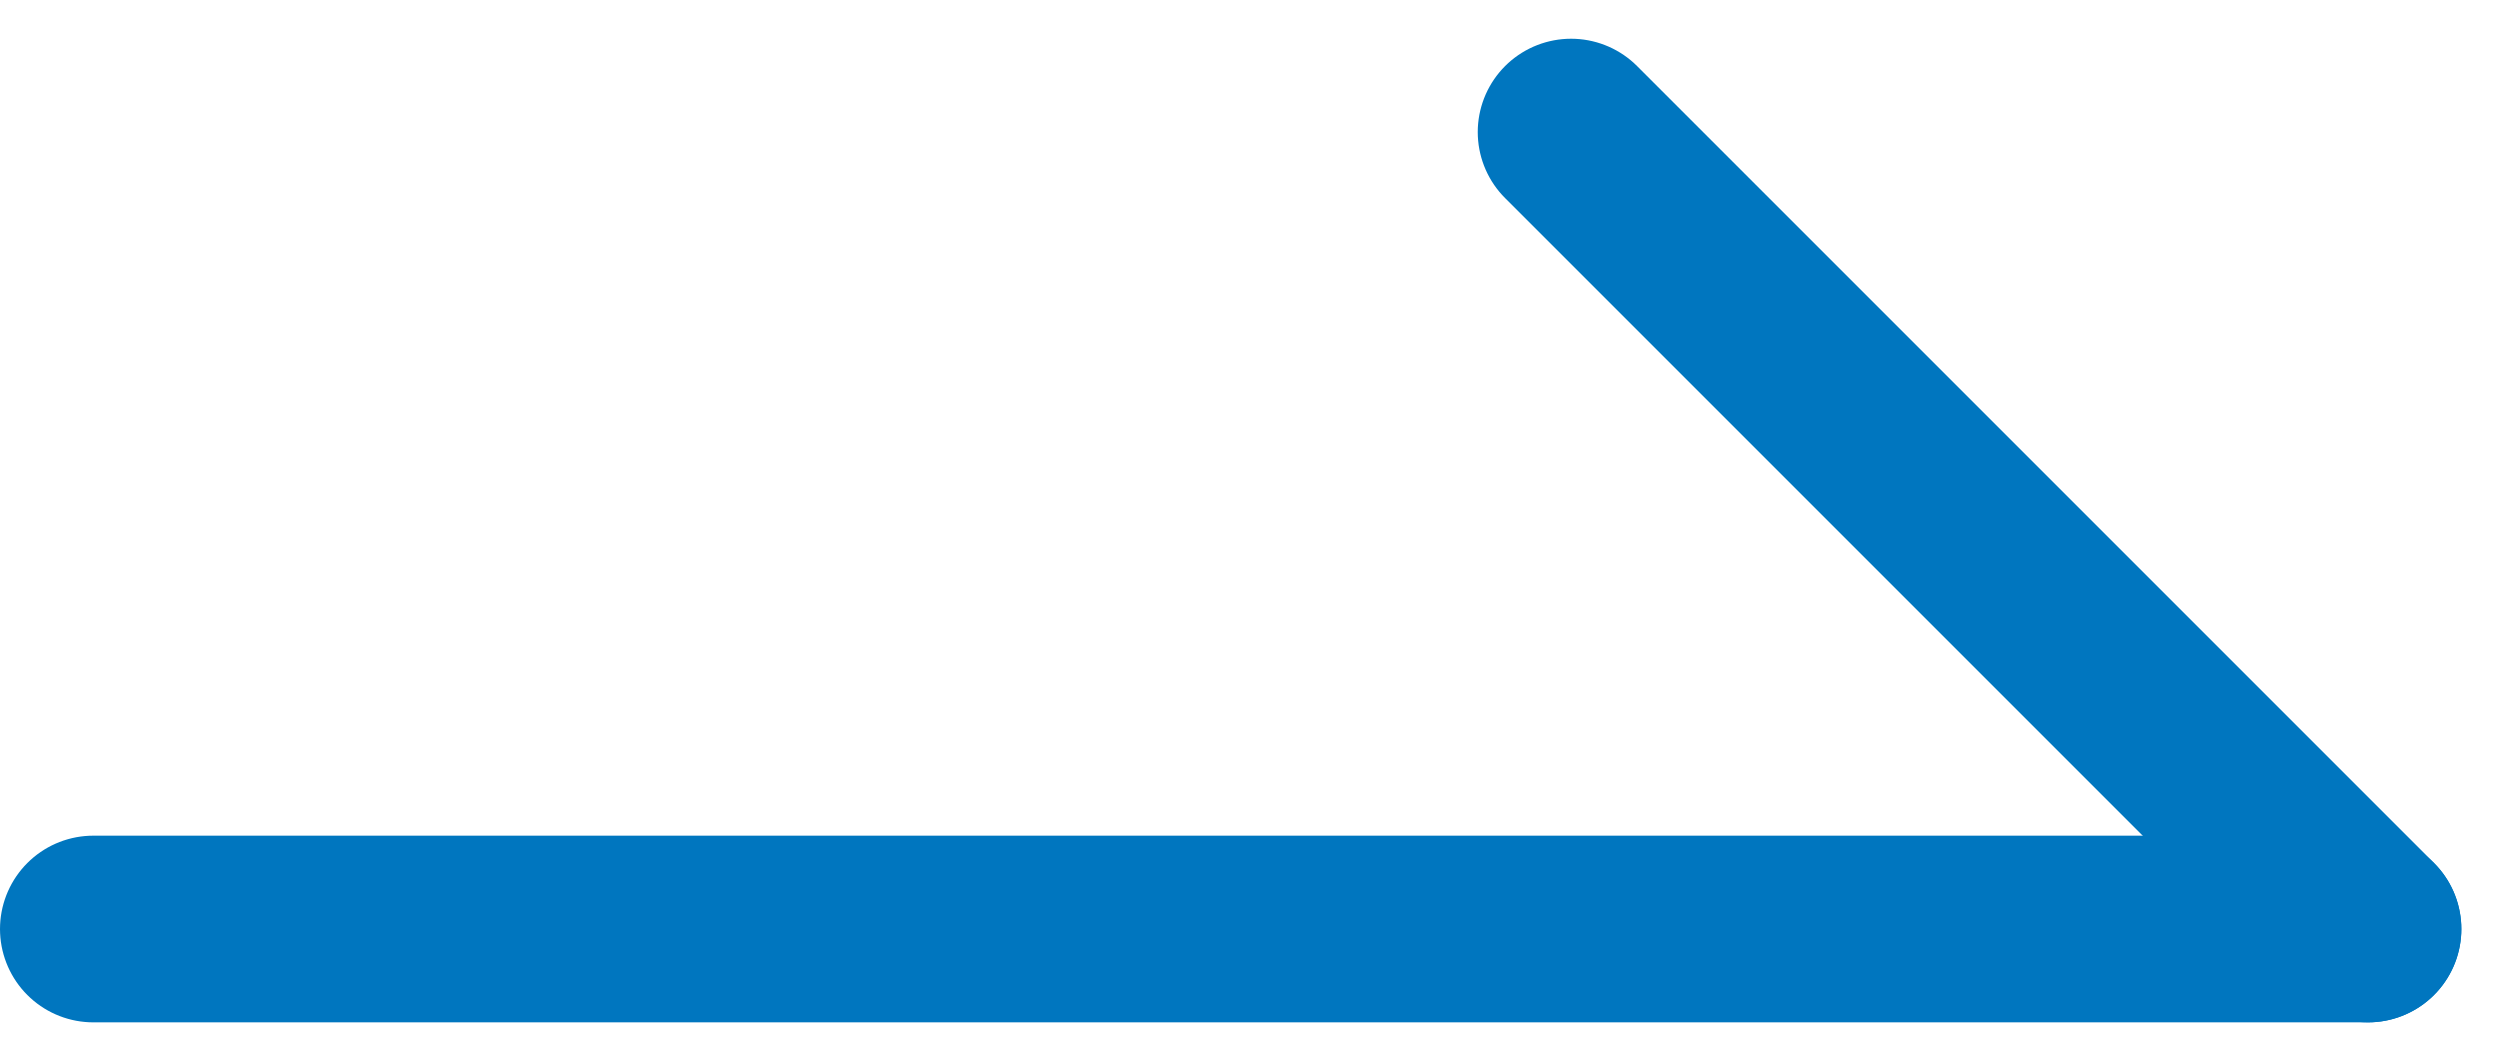
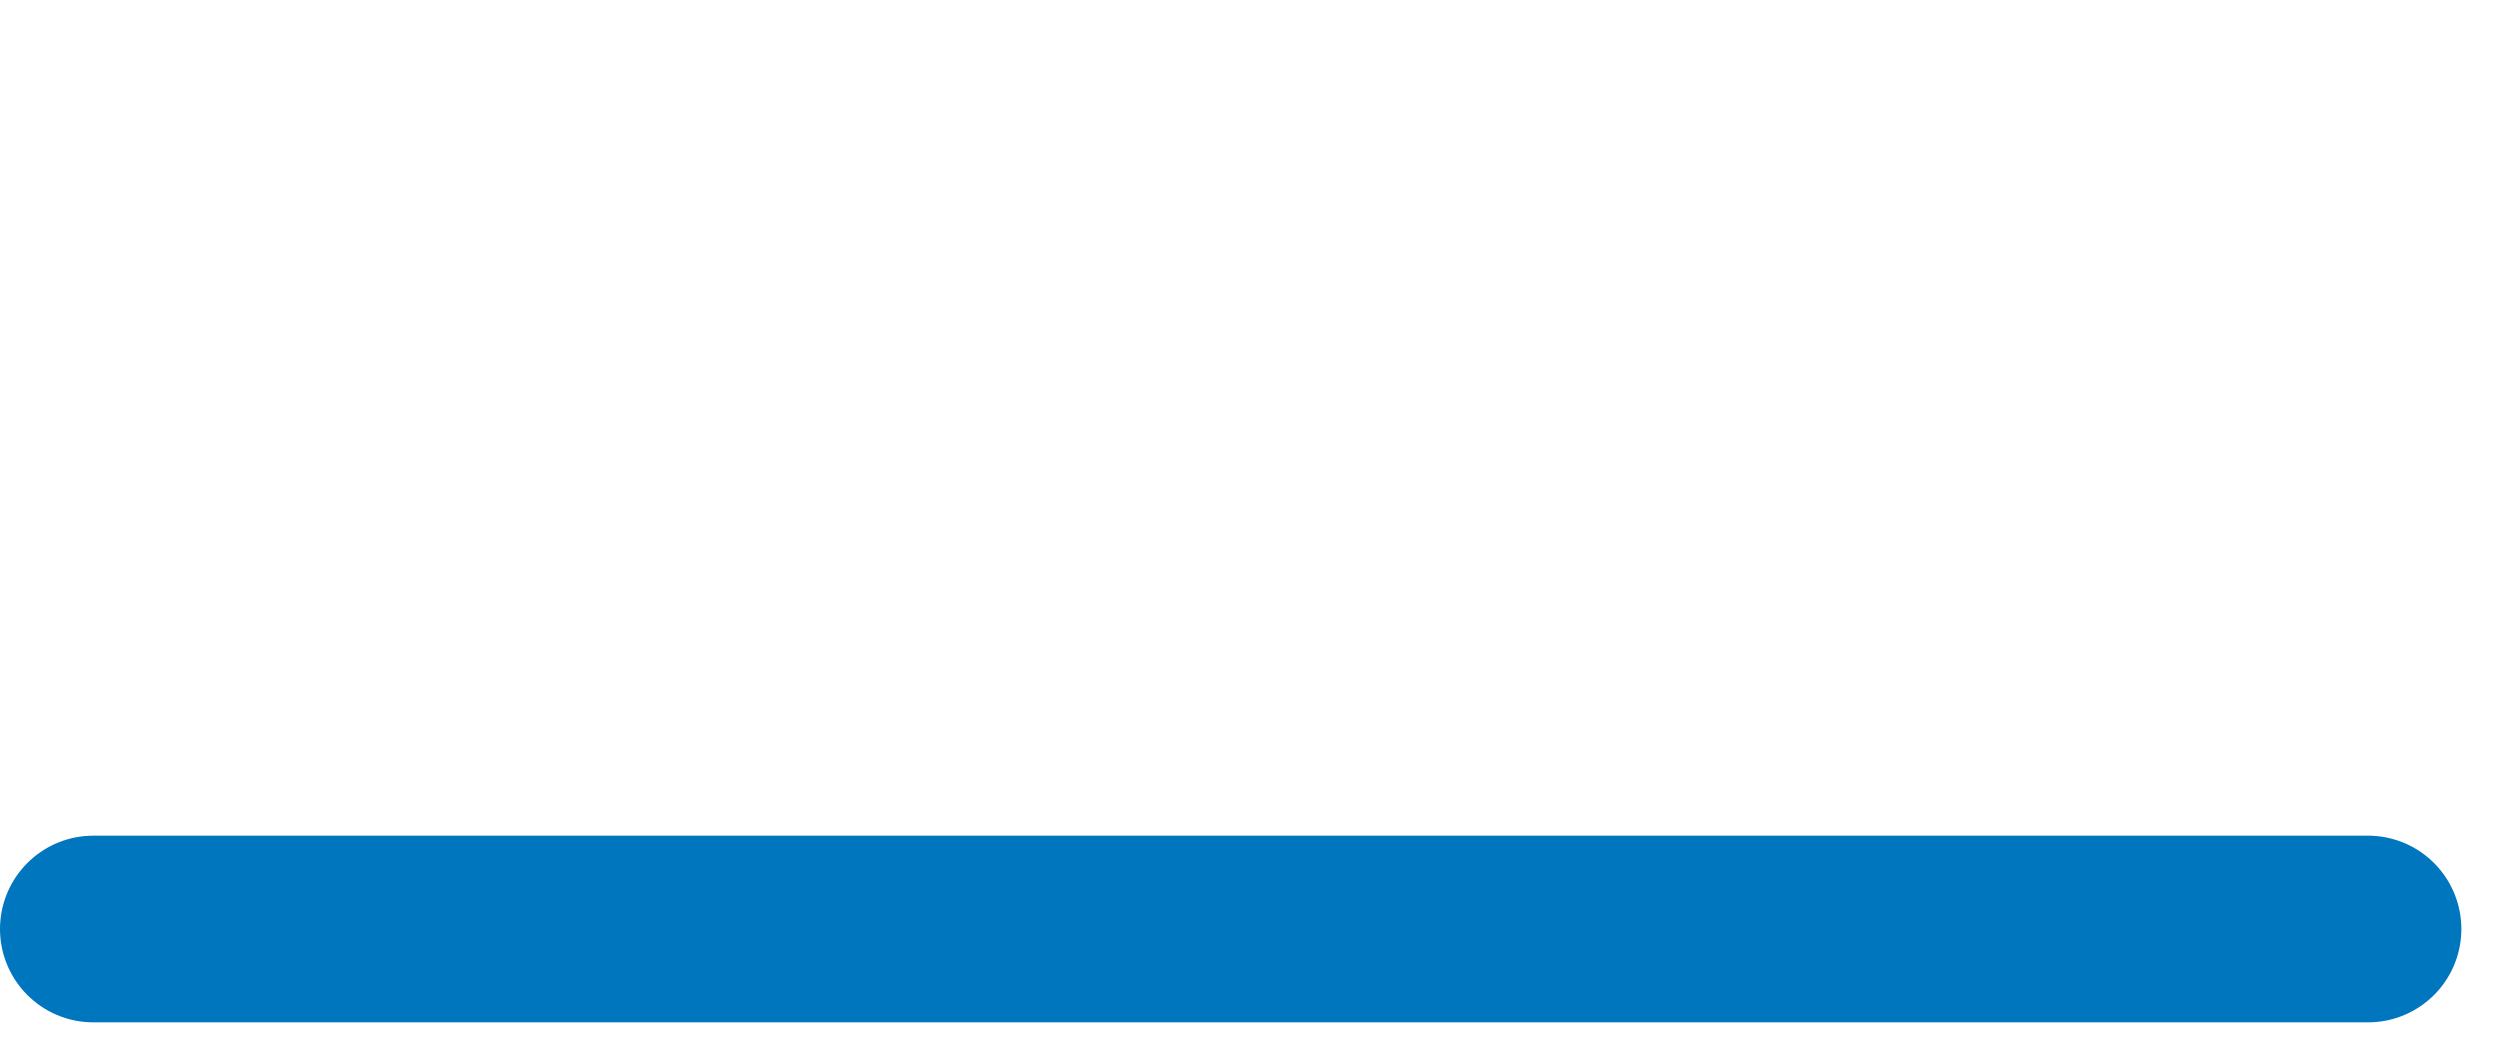
<svg xmlns="http://www.w3.org/2000/svg" width="26.784" height="11.366" viewBox="0 0 26.784 11.366">
  <g id="그룹_57" data-name="그룹 57" transform="translate(-365.5 -3143.314)">
    <line id="선_6" data-name="선 6" x2="24.37" transform="translate(366.5 3153.267)" fill="none" stroke="#0076bf" stroke-linecap="round" stroke-width="2" />
-     <line id="선_7" data-name="선 7" x2="8.538" y2="8.538" transform="translate(382.332 3144.729)" fill="none" stroke="#0076bf" stroke-linecap="round" stroke-width="2" />
  </g>
</svg>